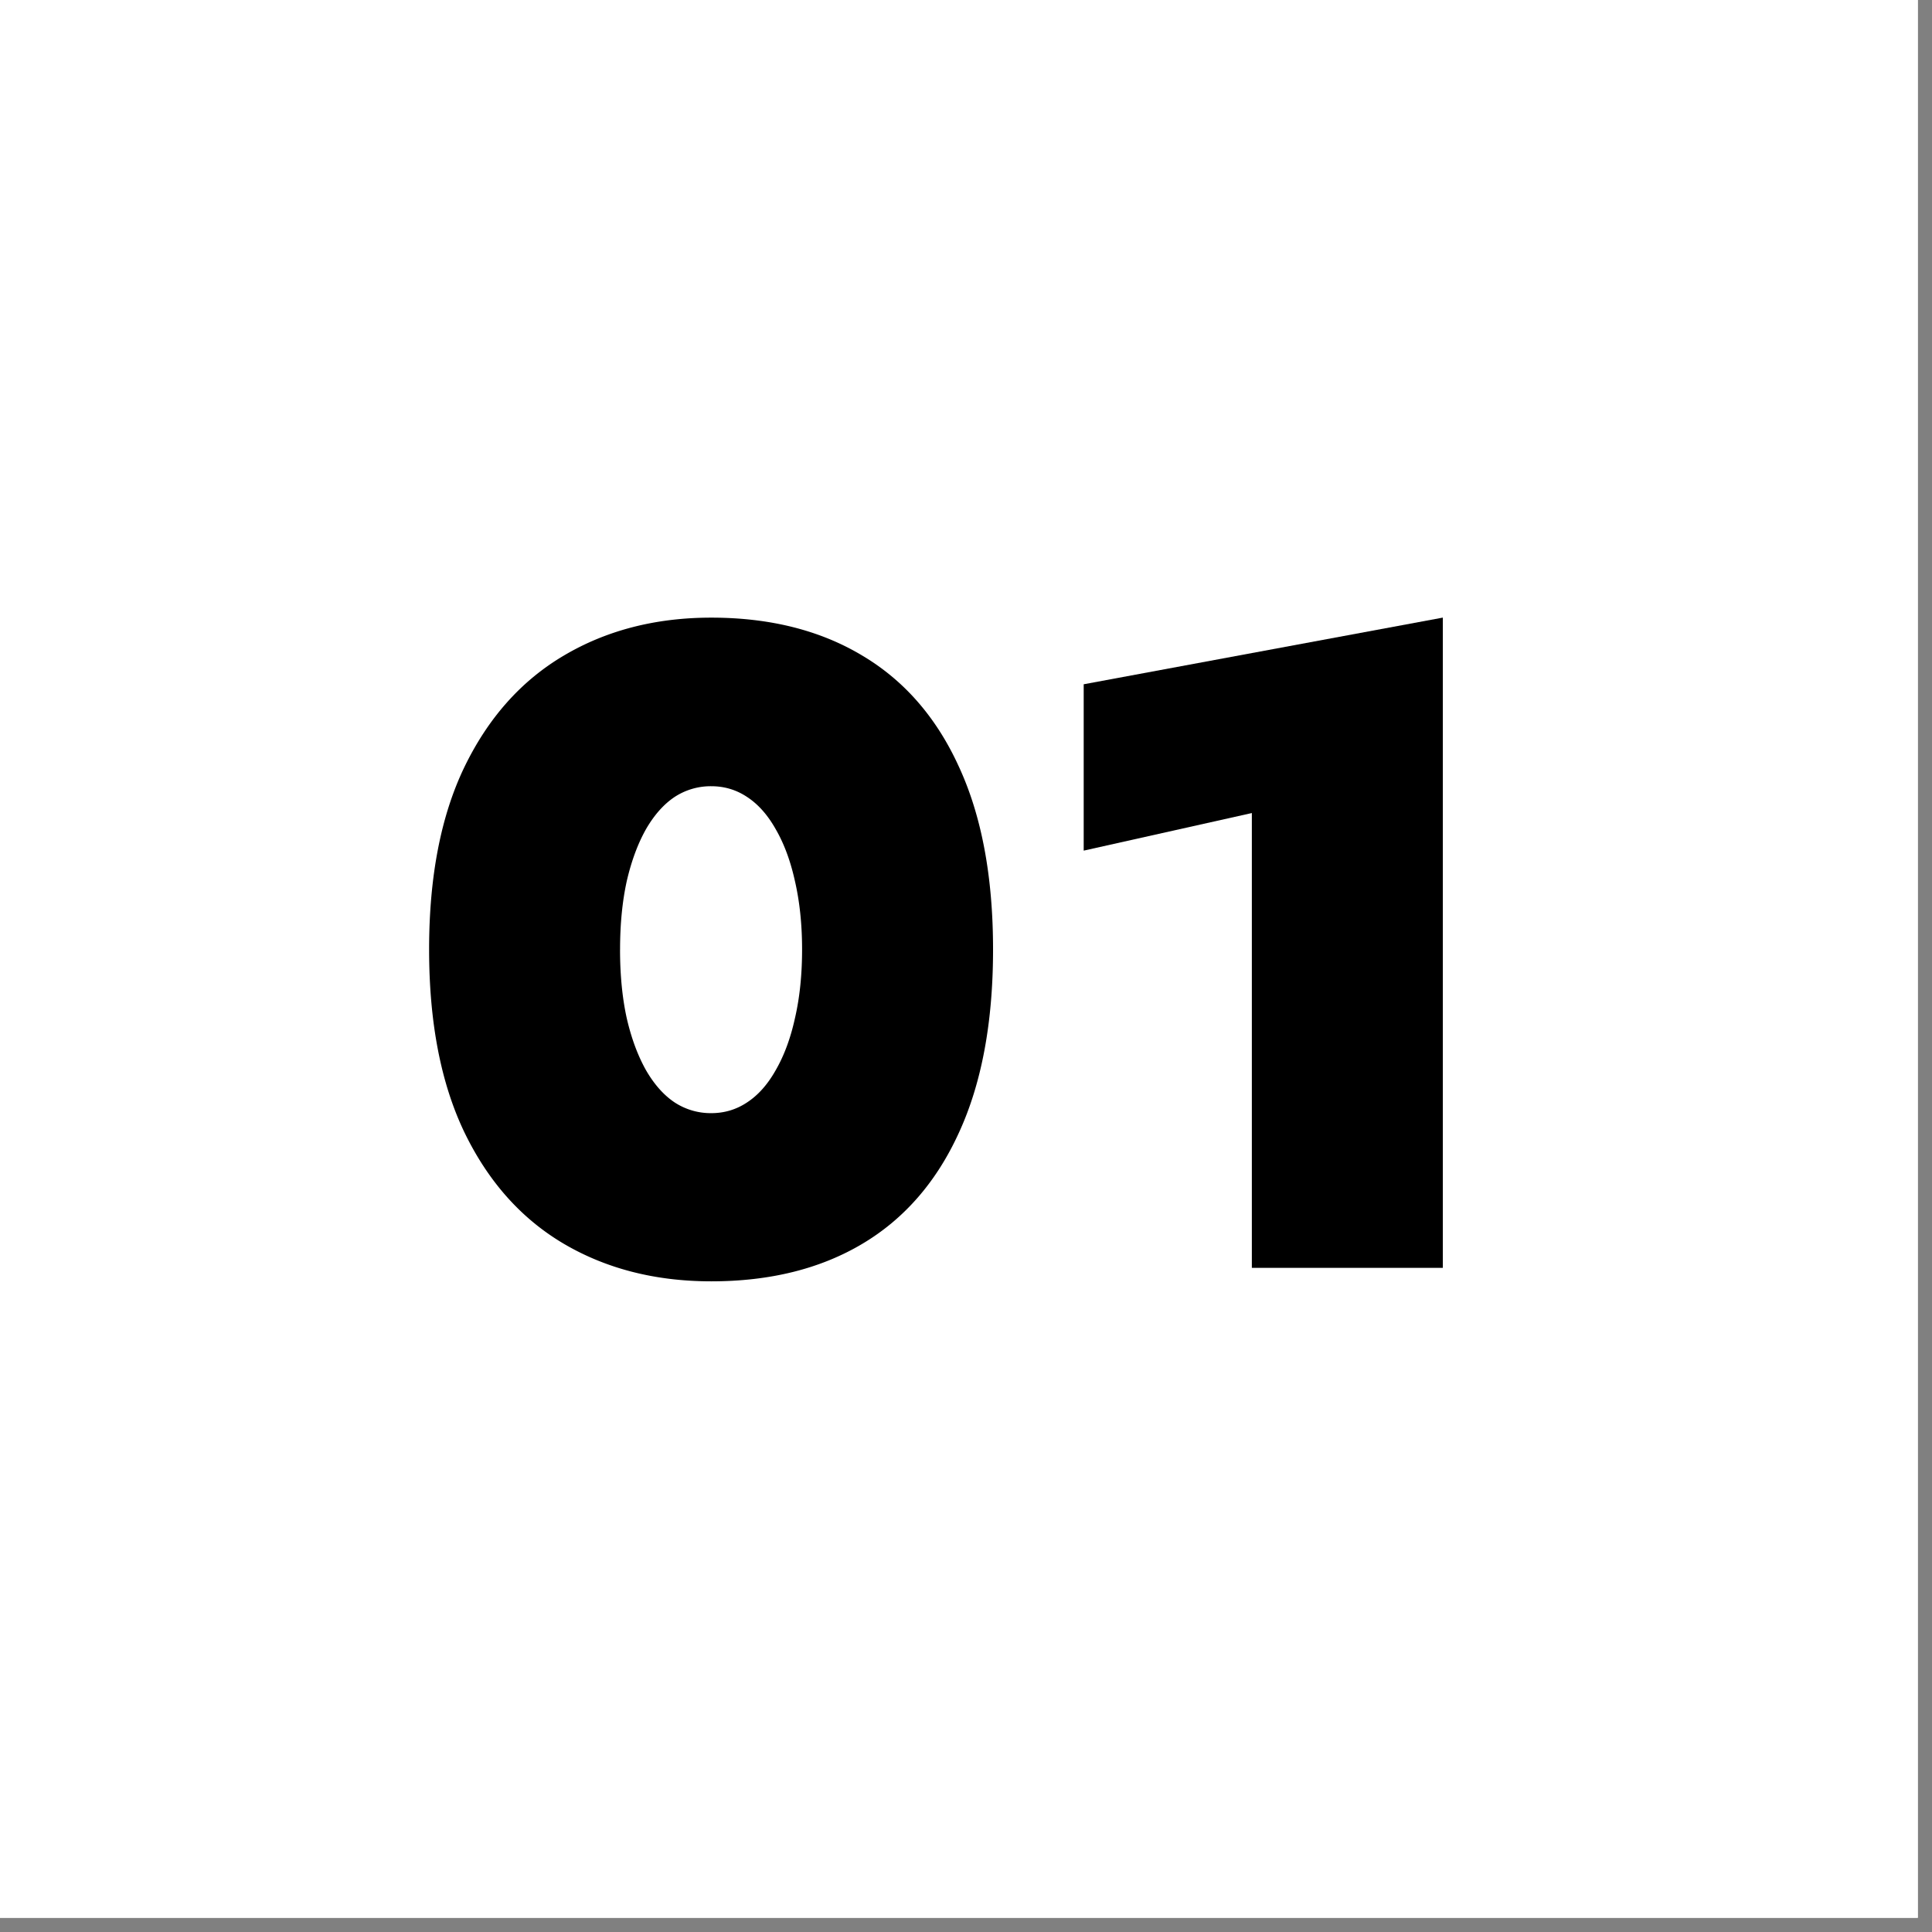
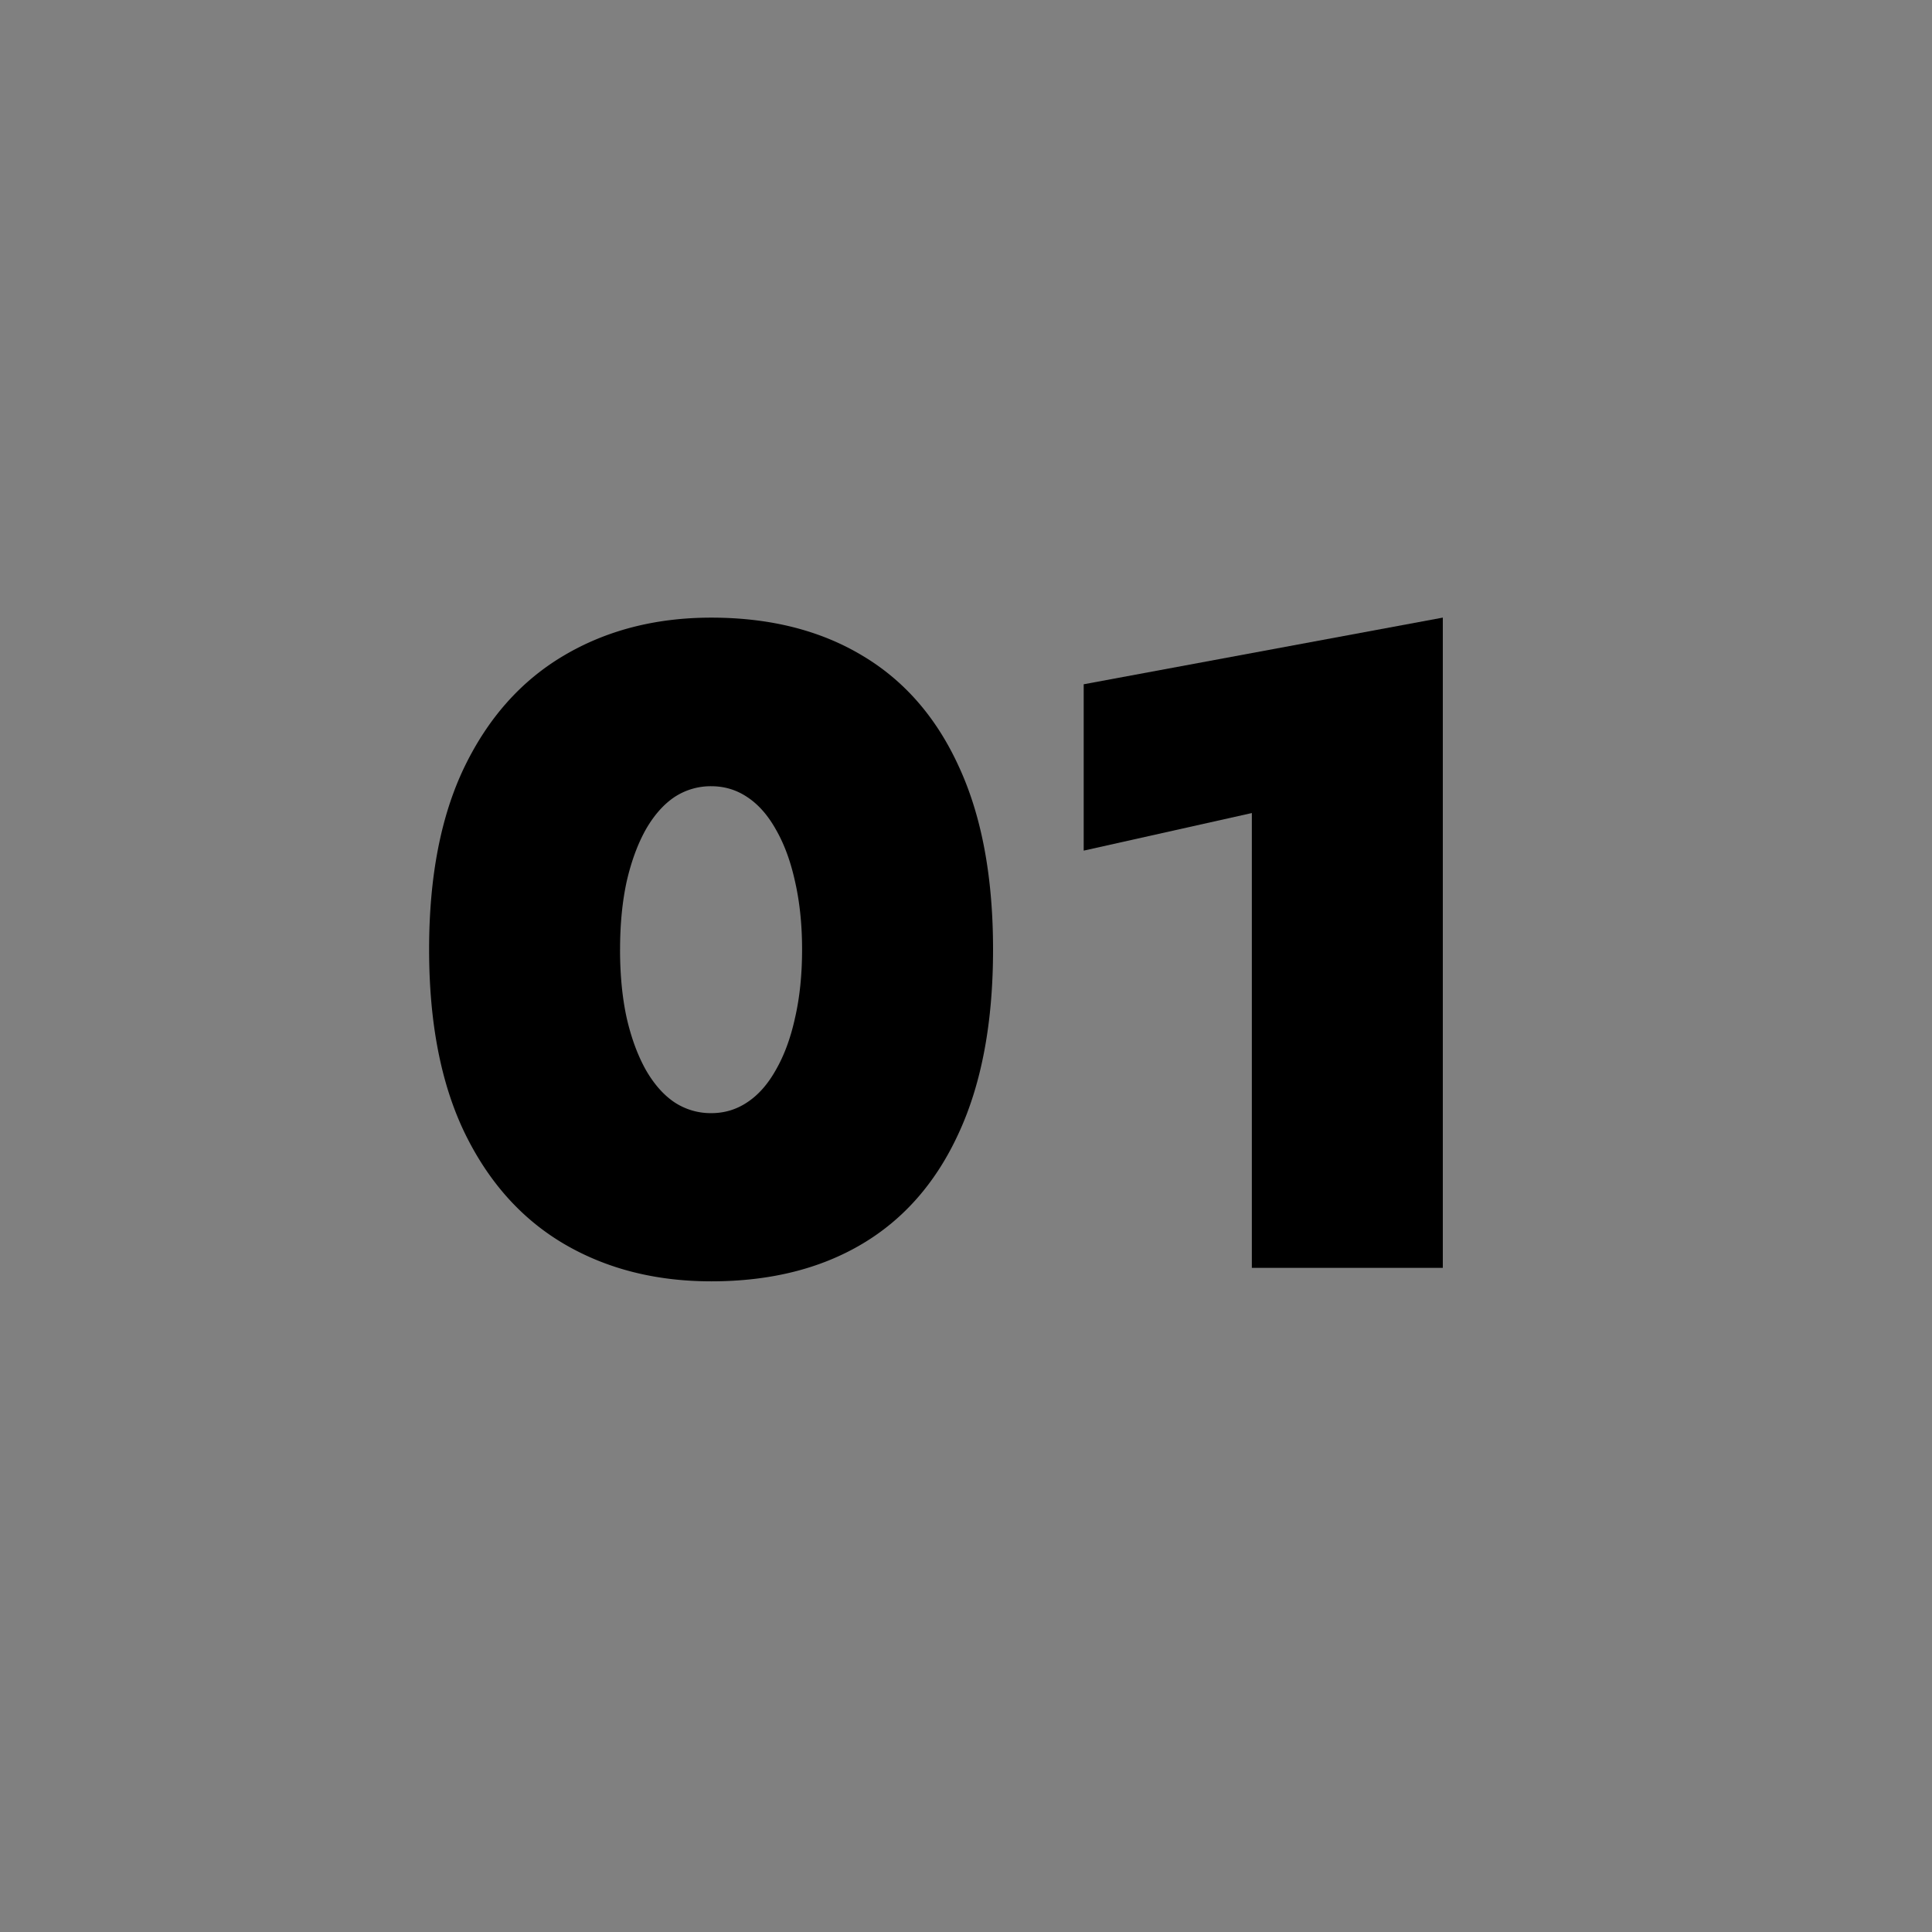
<svg xmlns="http://www.w3.org/2000/svg" width="90" height="90" preserveAspectRatio="xMidYMid meet" version="1.0" viewBox="0 0 67.5 67.5" zoomAndPan="magnify">
  <rect x="0" y="0" width="67.5" height="67.5" fill="#808080" stroke="none" />
  <defs>
    <clipPath id="9915f02897">
-       <path d="M0 0h67.004v67.004H0Zm0 0" clip-rule="nonzero" />
-     </clipPath>
+       </clipPath>
  </defs>
  <g fill="#fff" fill-opacity="1" fill-rule="nonzero" clip-path="url(#9915f02897)">
-     <path d="M0 0h67.004v67.004H0Zm0 0" />
-     <path d="M0 0h67.004v67.004H0Zm0 0" />
+     <path d="M0 0v67.004H0Zm0 0" />
  </g>
  <g fill="#000" fill-opacity="1">
    <g transform="translate(13.726 44.297)">
      <g>
        <path d="M7.938-11.125c0-.883.078-1.68.234-2.39.164-.708.39-1.313.672-1.813.289-.5.625-.875 1-1.125a2.3 2.3 0 0 1 1.281-.375c.457 0 .875.125 1.25.375.383.25.719.625 1 1.125.29.5.516 1.105.672 1.812.164.711.25 1.508.25 2.391 0 .898-.086 1.7-.25 2.406-.156.711-.383 1.313-.672 1.813-.281.5-.617.875-1 1.125-.375.25-.793.375-1.25.375a2.3 2.3 0 0 1-1.281-.375c-.375-.25-.711-.625-1-1.125-.281-.5-.508-1.102-.672-1.813-.156-.707-.235-1.508-.235-2.406Zm-6.672 0c0 2.543.41 4.672 1.234 6.39.832 1.72 1.988 3.016 3.469 3.891C7.457.031 9.176.47 11.125.47c2.05 0 3.813-.438 5.281-1.313 1.469-.875 2.594-2.172 3.375-3.89.79-1.72 1.188-3.848 1.188-6.391 0-2.54-.399-4.664-1.188-6.375-.781-1.719-1.906-3.016-3.375-3.89-1.468-.883-3.23-1.329-5.281-1.329-1.95 0-3.668.446-5.156 1.328-1.48.875-2.637 2.172-3.469 3.891-.824 1.71-1.234 3.836-1.234 6.375Zm0 0" />
      </g>
    </g>
  </g>
  <g fill="#000" fill-opacity="1">
    <g transform="translate(35.956 44.297)">
      <g>
        <path d="m1.906-14.578 5.875-1.313V0h6.672v-22.719L1.906-20.39Zm0 0" />
      </g>
    </g>
  </g>
</svg>